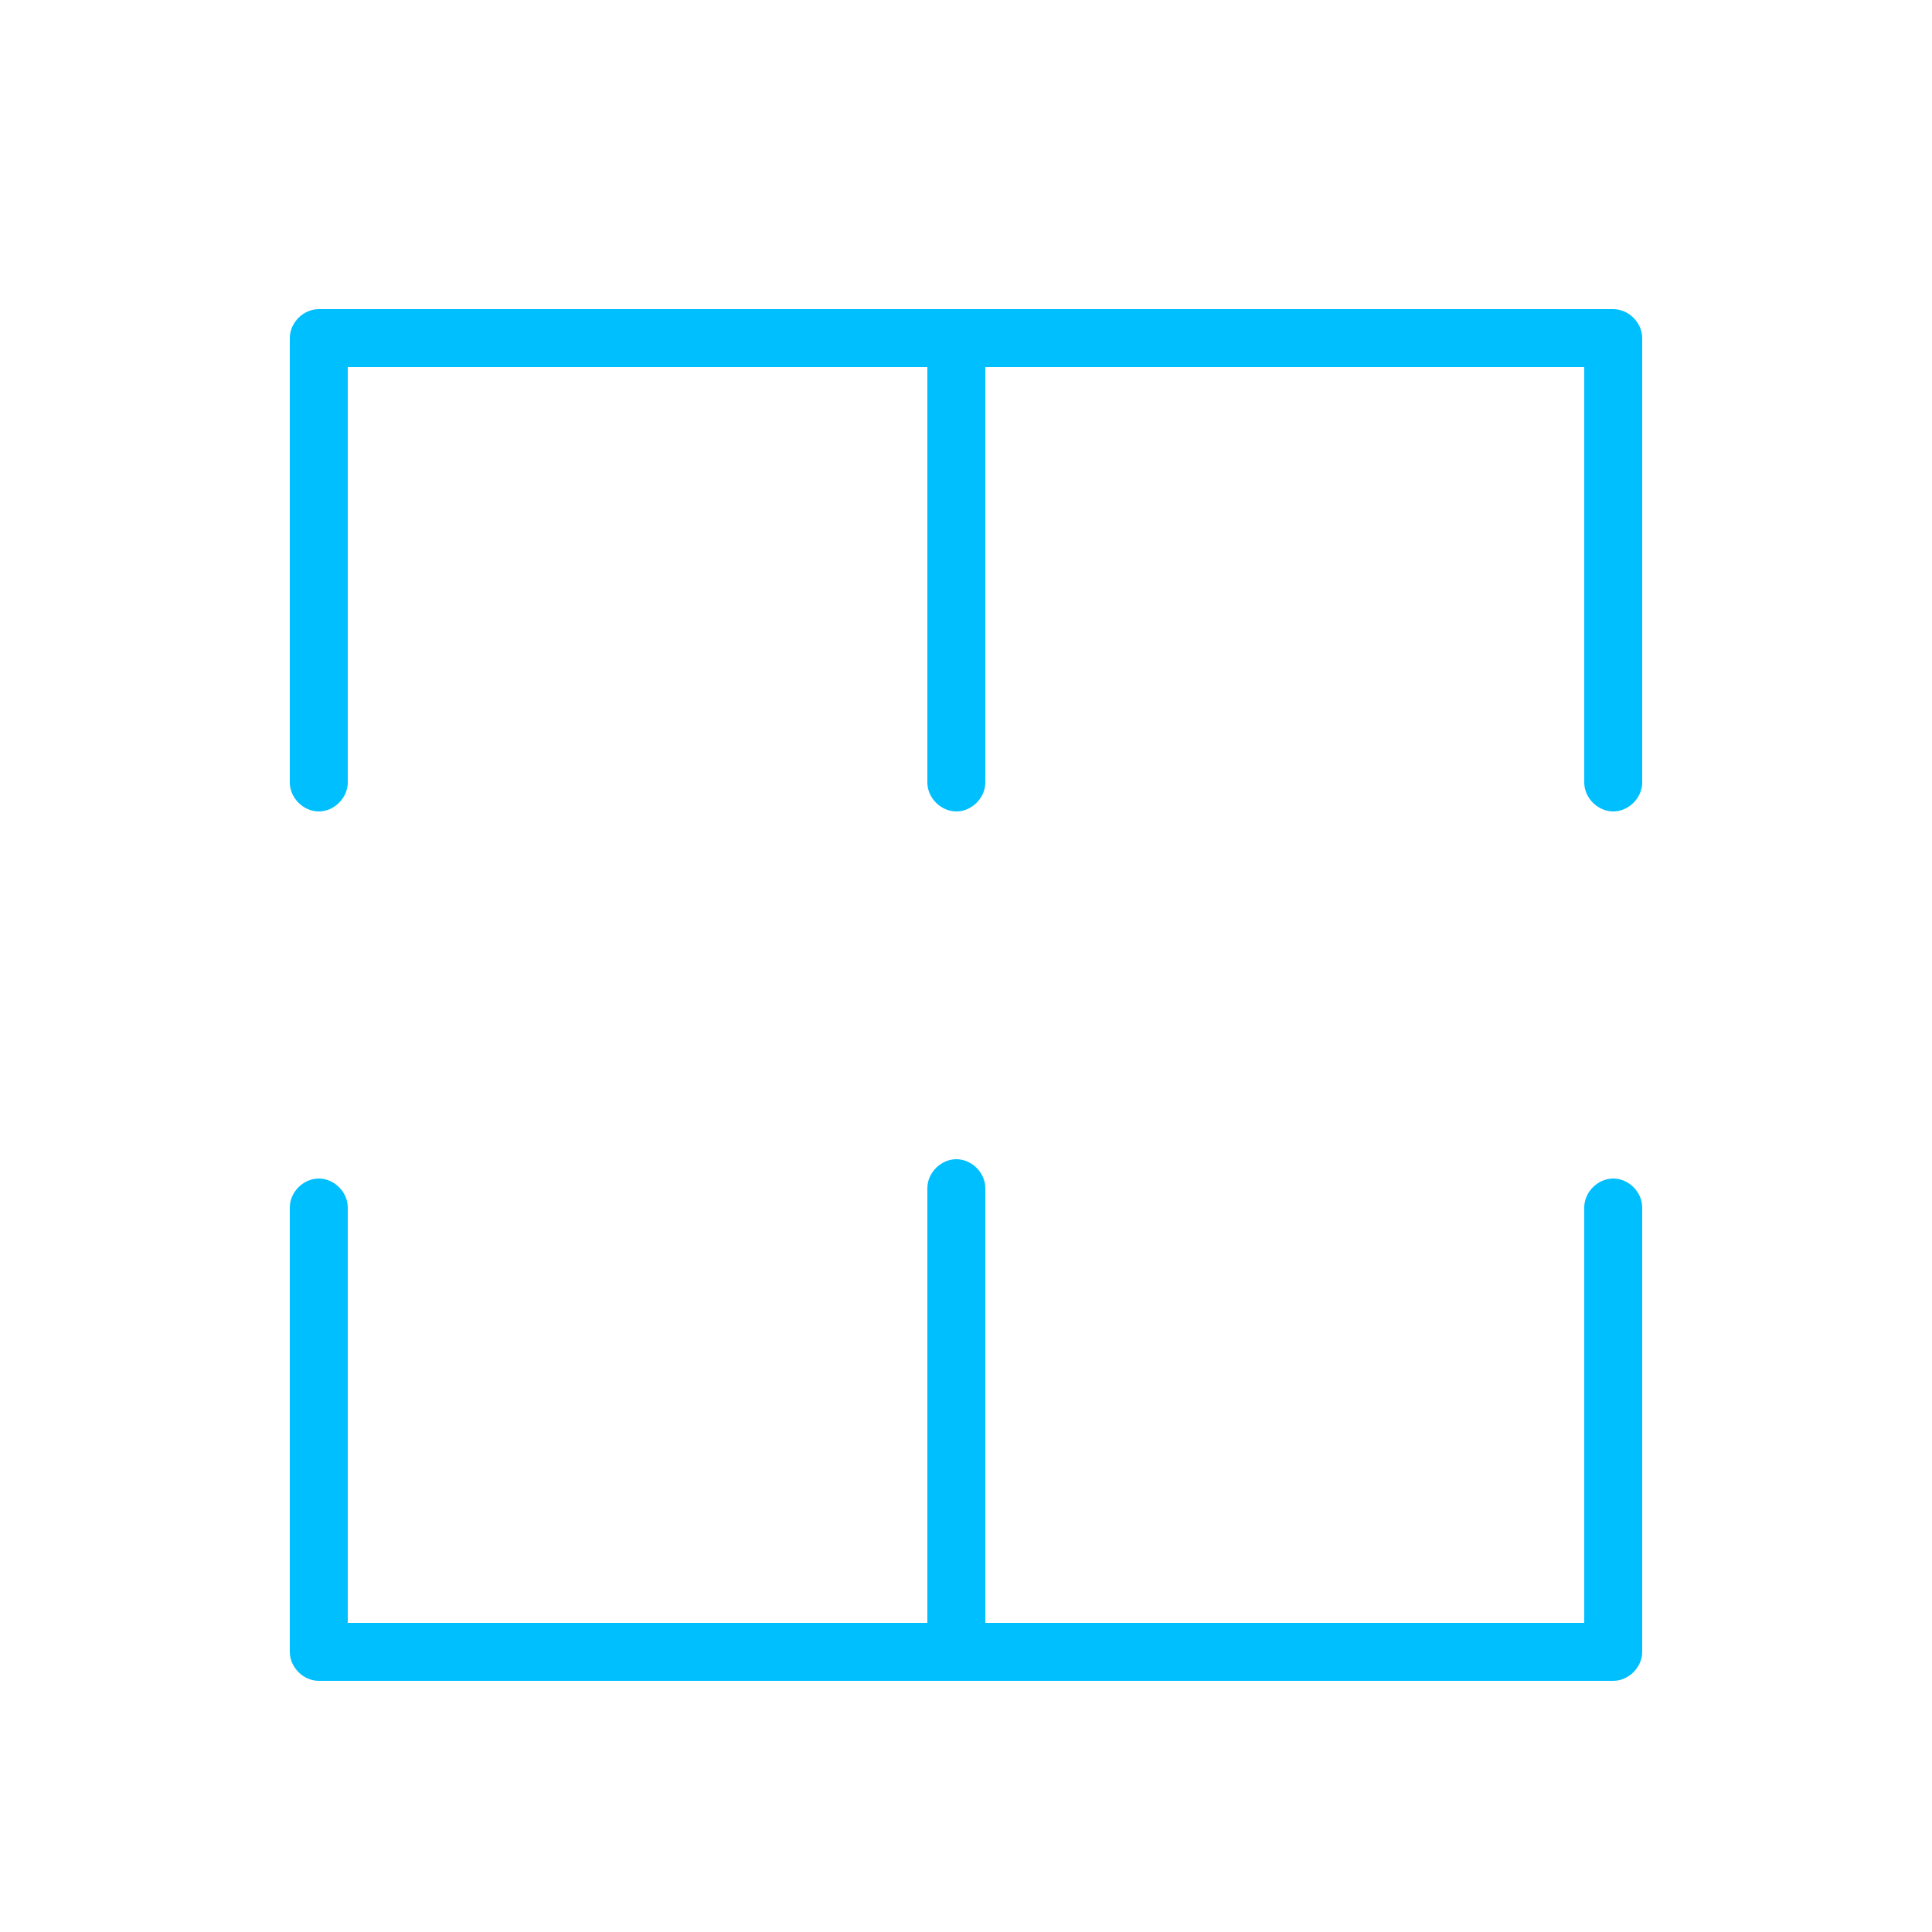
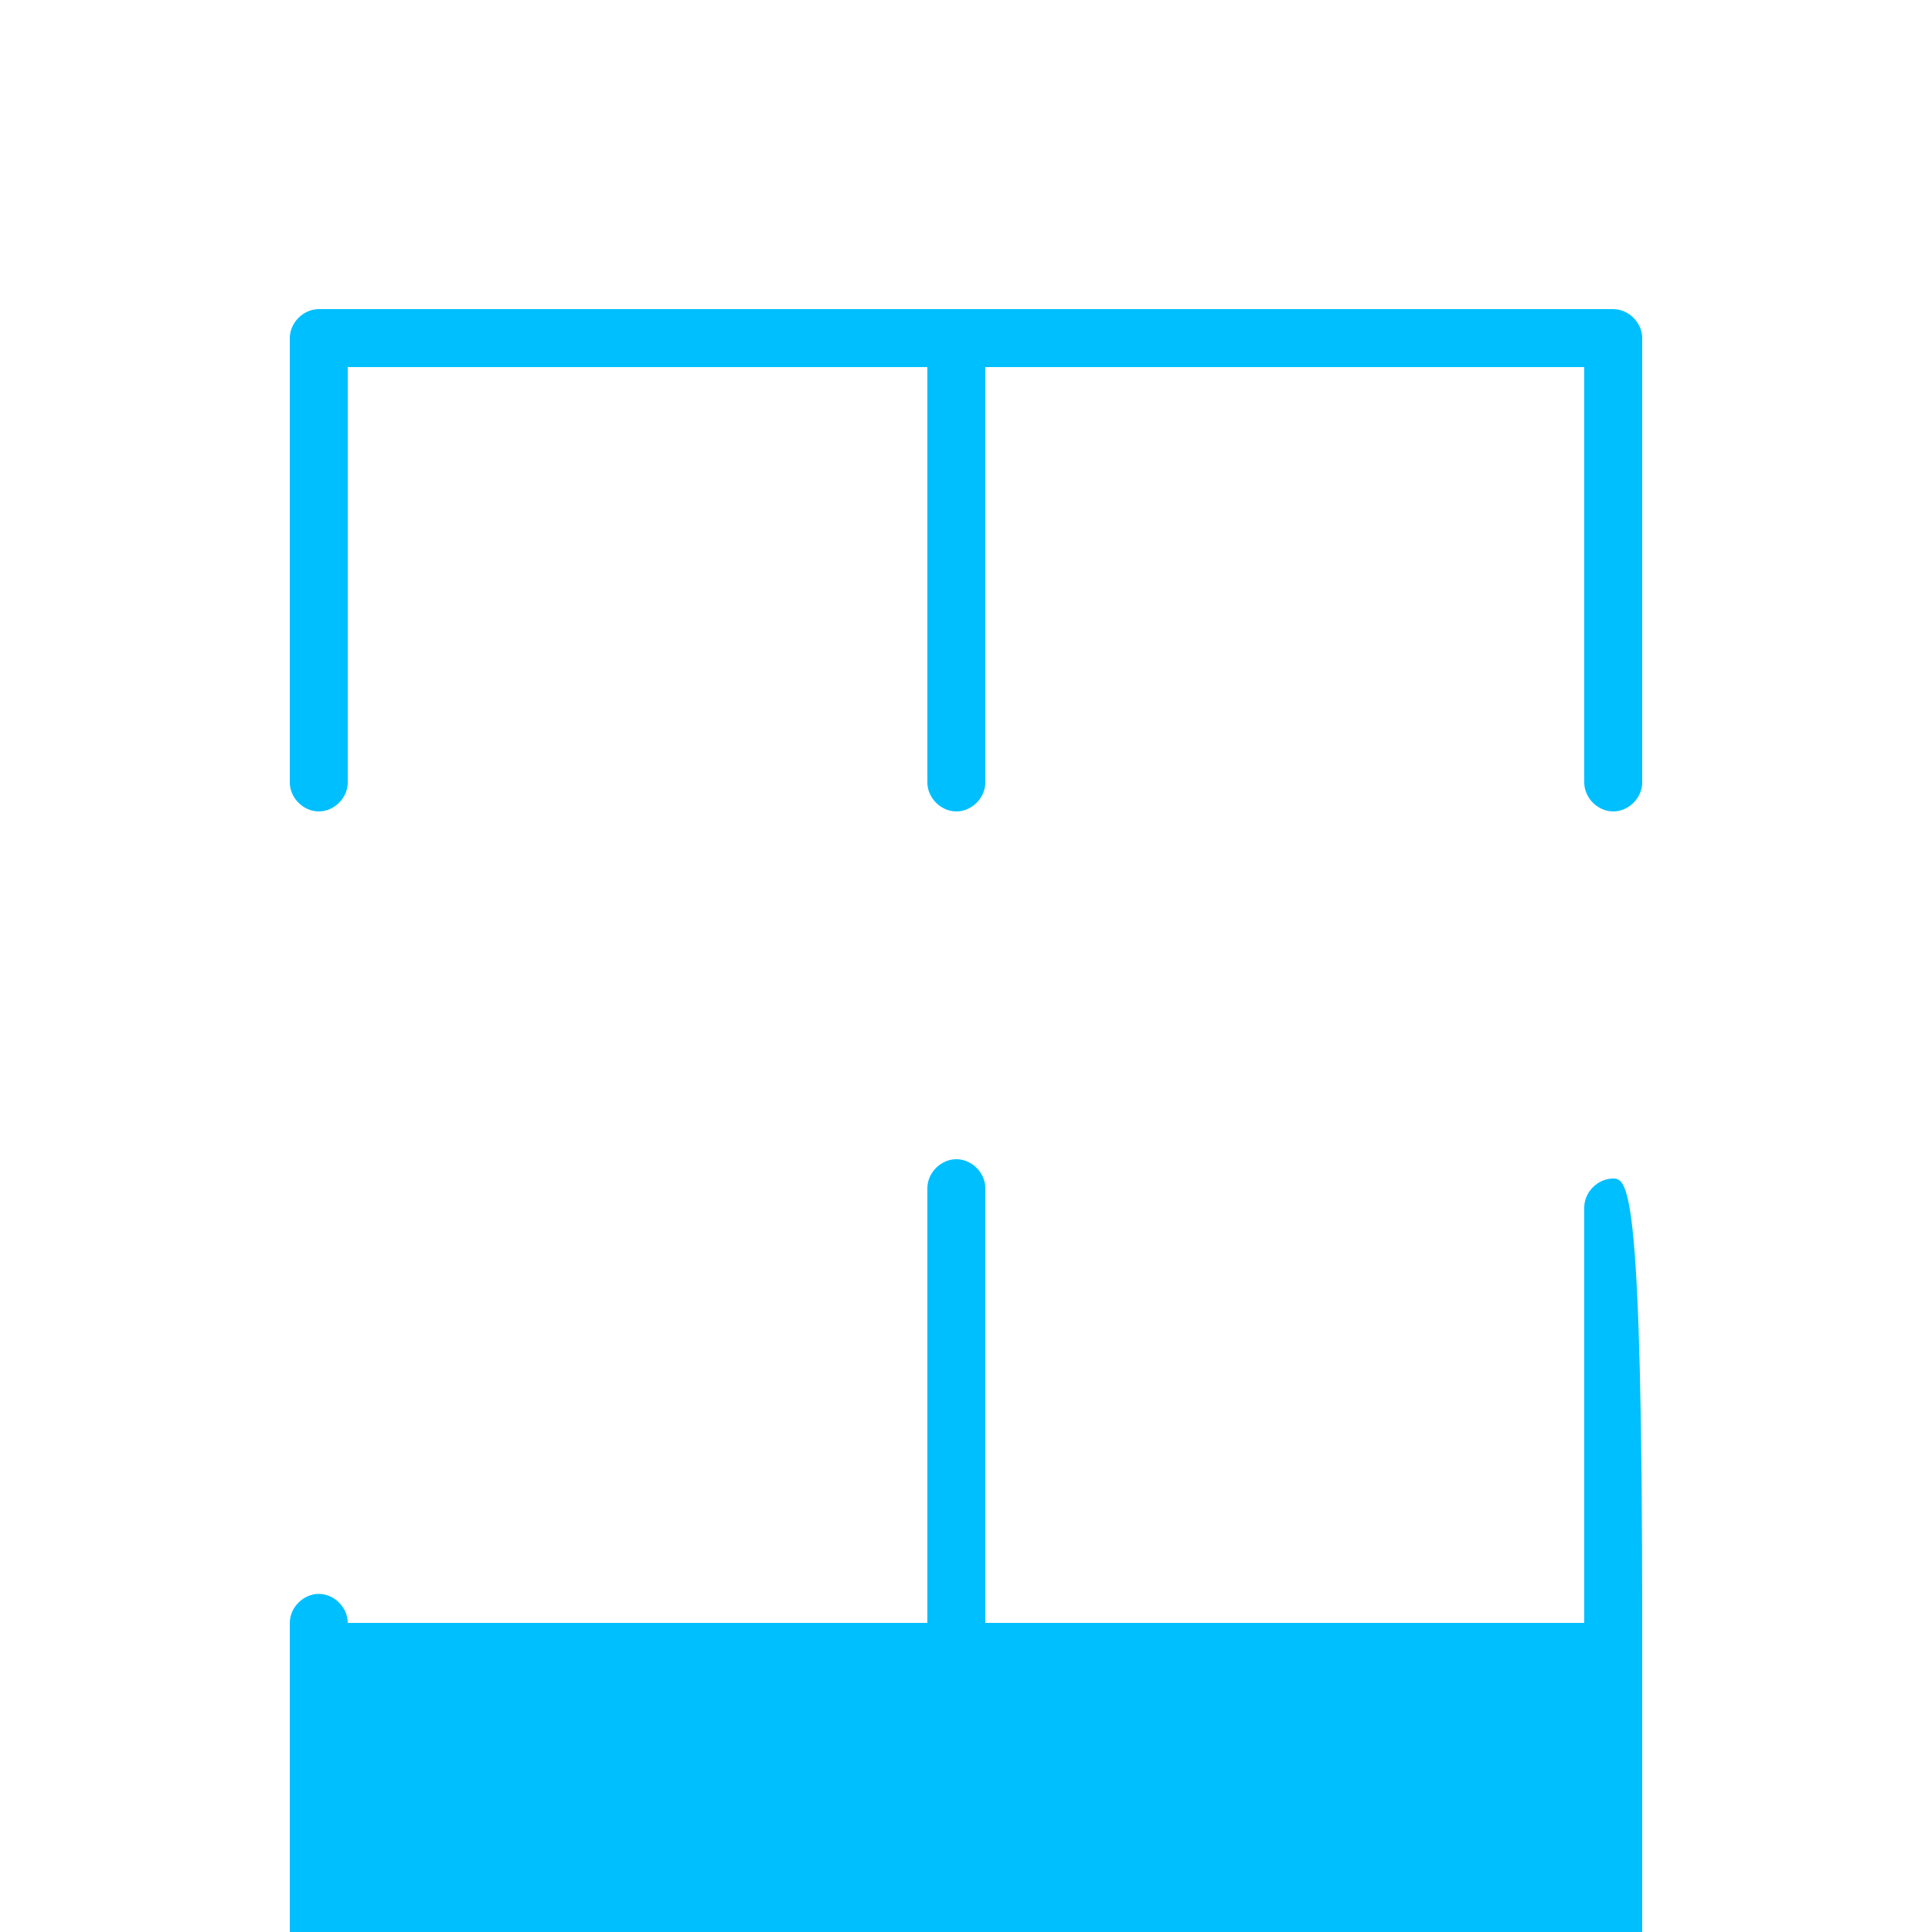
<svg xmlns="http://www.w3.org/2000/svg" id="Слой_1" x="0px" y="0px" viewBox="0 0 100 100" style="enable-background:new 0 0 100 100;" xml:space="preserve">
  <style type="text/css"> .st0{fill-rule:evenodd;clip-rule:evenodd;fill:#00BFFF;} </style>
-   <path class="st0" d="M83.5,16h-67c-0.8,0-1.5,0.7-1.5,1.5v23c0,0.8,0.7,1.5,1.5,1.5c0.8,0,1.5-0.7,1.5-1.5V19h30v21.5 c0,0.8,0.7,1.5,1.5,1.5s1.5-0.7,1.5-1.5V19h31v21.5c0,0.8,0.7,1.5,1.5,1.5s1.5-0.7,1.5-1.5v-23C85,16.7,84.3,16,83.5,16z M83.5,61 c-0.8,0-1.5,0.7-1.5,1.5V84H51V61.5c0-0.8-0.7-1.5-1.5-1.5S48,60.7,48,61.5V84H18V62.5c0-0.8-0.7-1.5-1.5-1.5 c-0.8,0-1.5,0.7-1.5,1.5v23c0,0.8,0.7,1.5,1.5,1.5h67c0.8,0,1.5-0.7,1.5-1.5v-23C85,61.7,84.3,61,83.5,61z" />
+   <path class="st0" d="M83.5,16h-67c-0.8,0-1.5,0.7-1.5,1.5v23c0,0.8,0.7,1.5,1.5,1.5c0.8,0,1.5-0.7,1.5-1.5V19h30v21.5 c0,0.8,0.7,1.5,1.5,1.5s1.5-0.7,1.5-1.5V19h31v21.5c0,0.8,0.7,1.5,1.5,1.5s1.5-0.7,1.5-1.5v-23C85,16.7,84.3,16,83.5,16z M83.5,61 c-0.8,0-1.5,0.7-1.5,1.5V84H51V61.5c0-0.8-0.7-1.5-1.5-1.5S48,60.7,48,61.5V84H18c0-0.8-0.7-1.5-1.5-1.5 c-0.8,0-1.5,0.7-1.5,1.5v23c0,0.8,0.7,1.5,1.5,1.5h67c0.8,0,1.5-0.7,1.5-1.5v-23C85,61.7,84.3,61,83.5,61z" />
</svg>